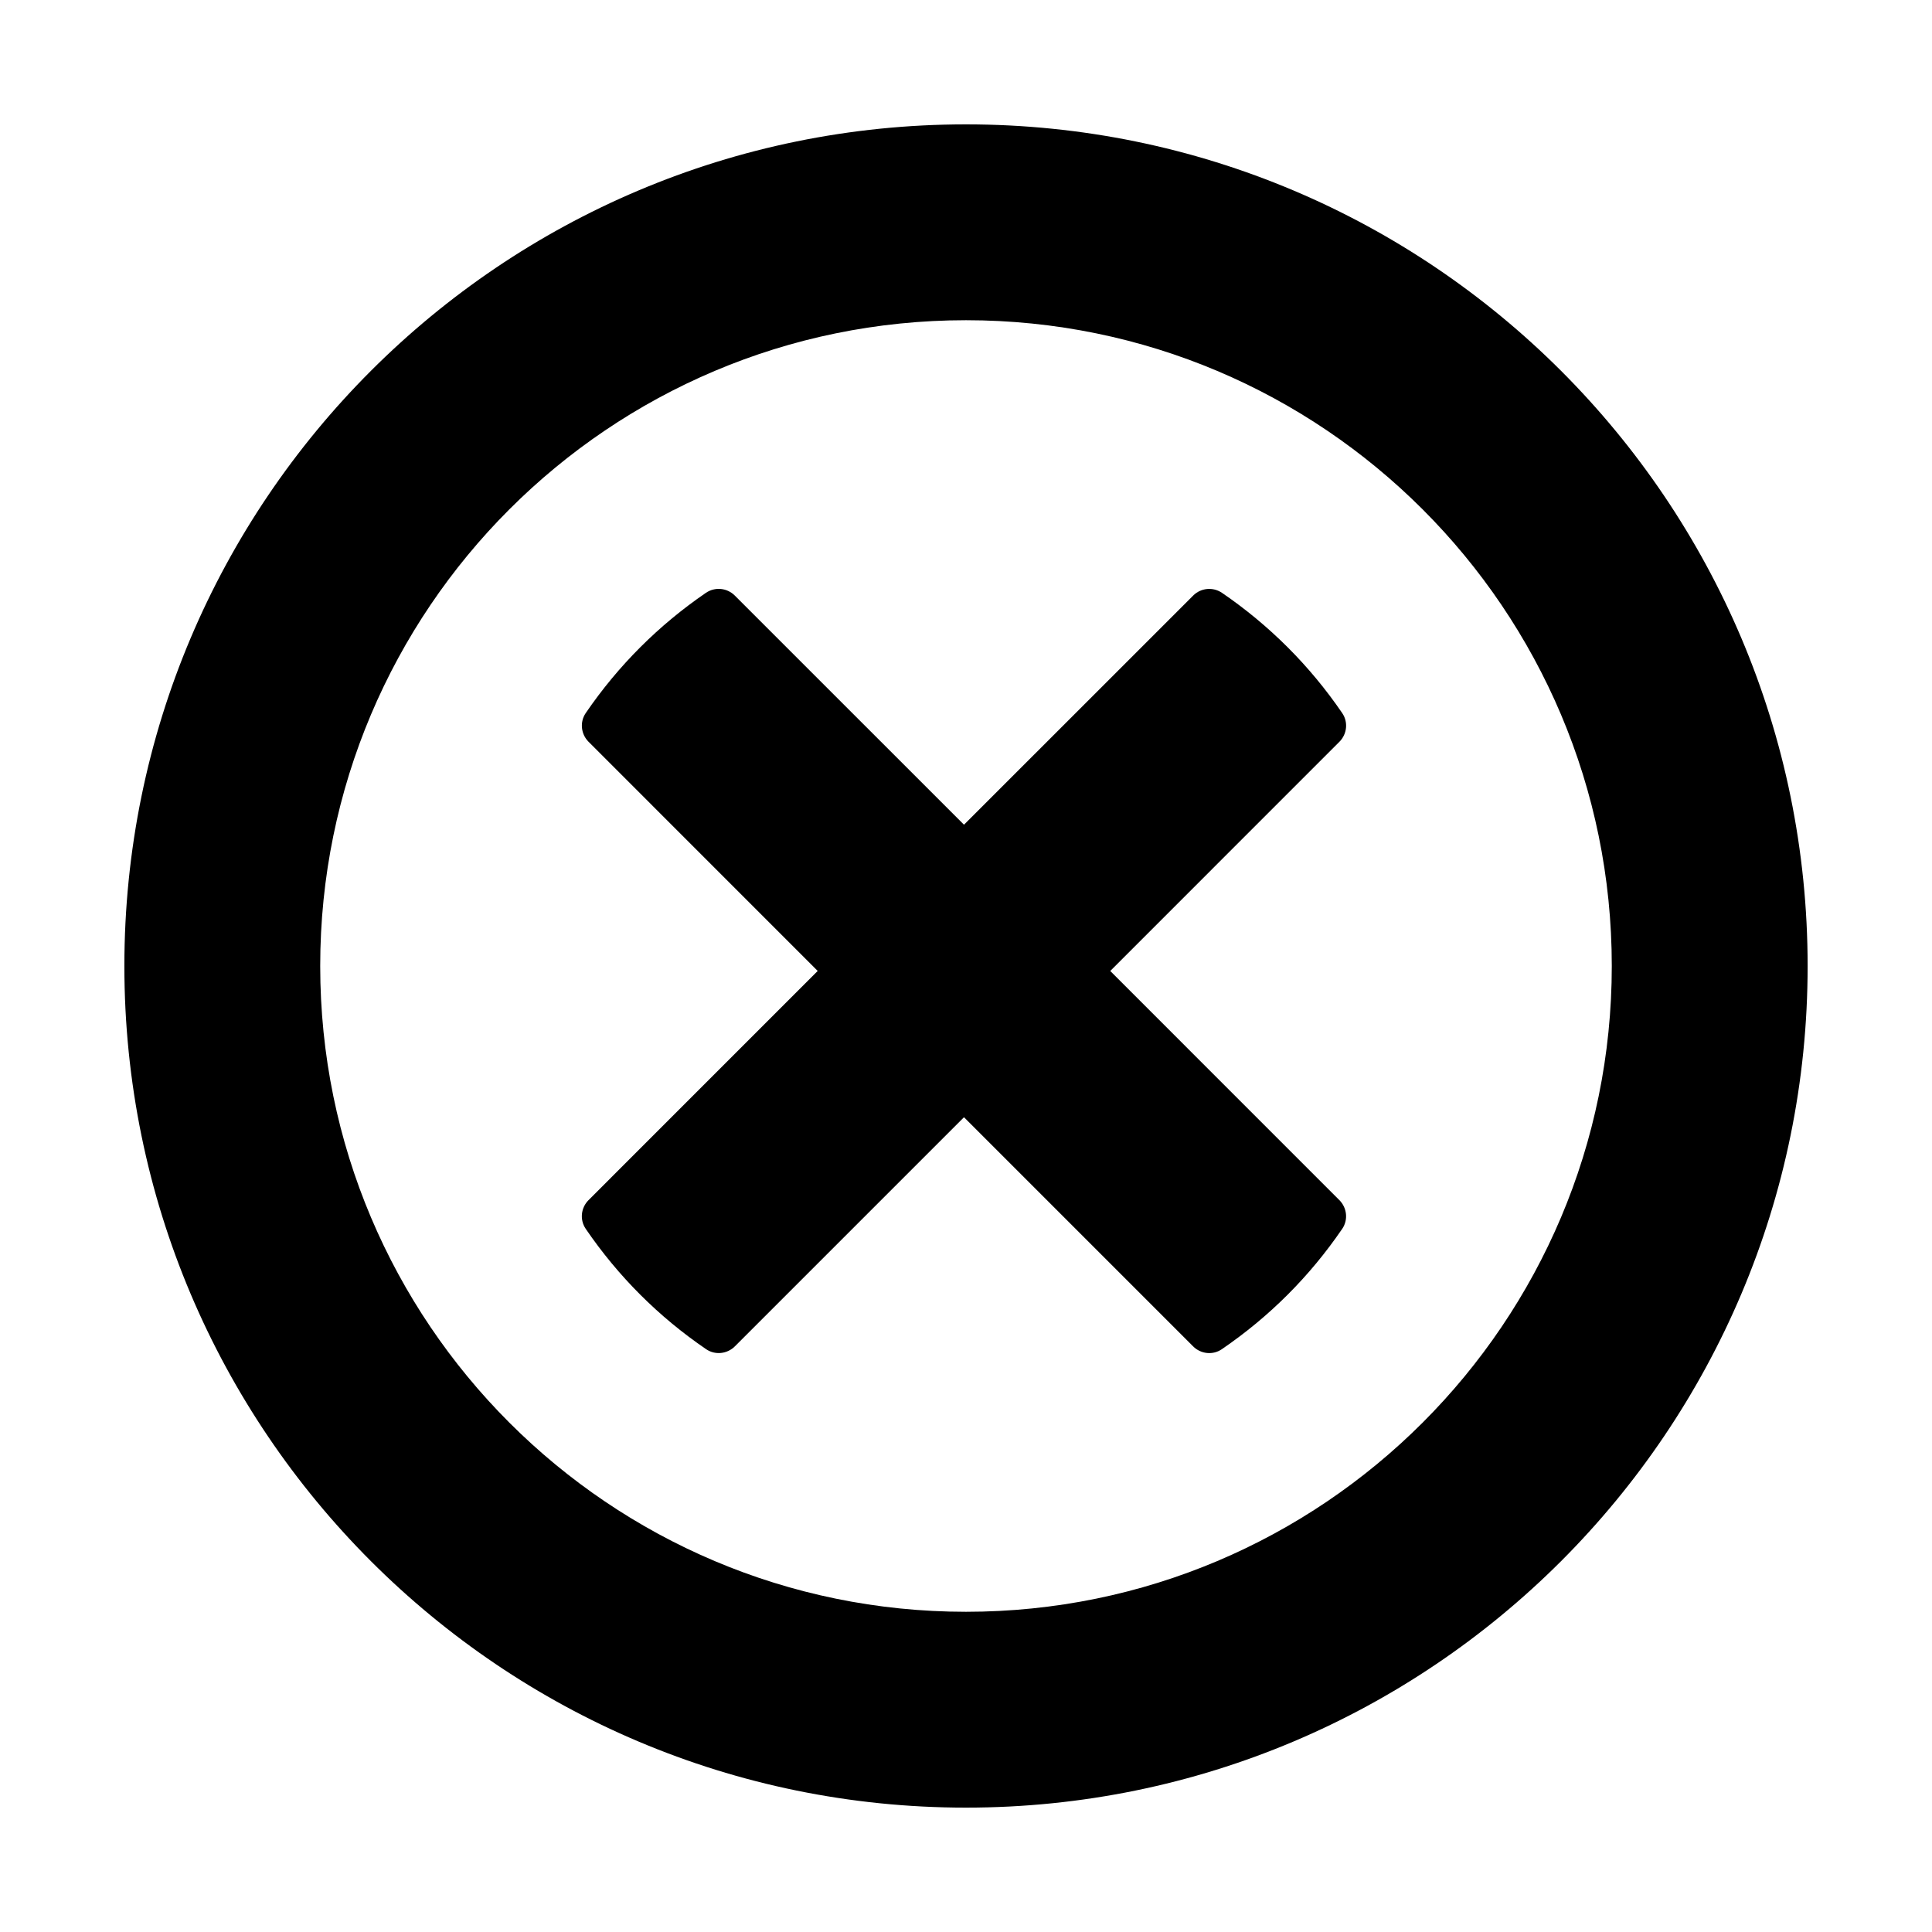
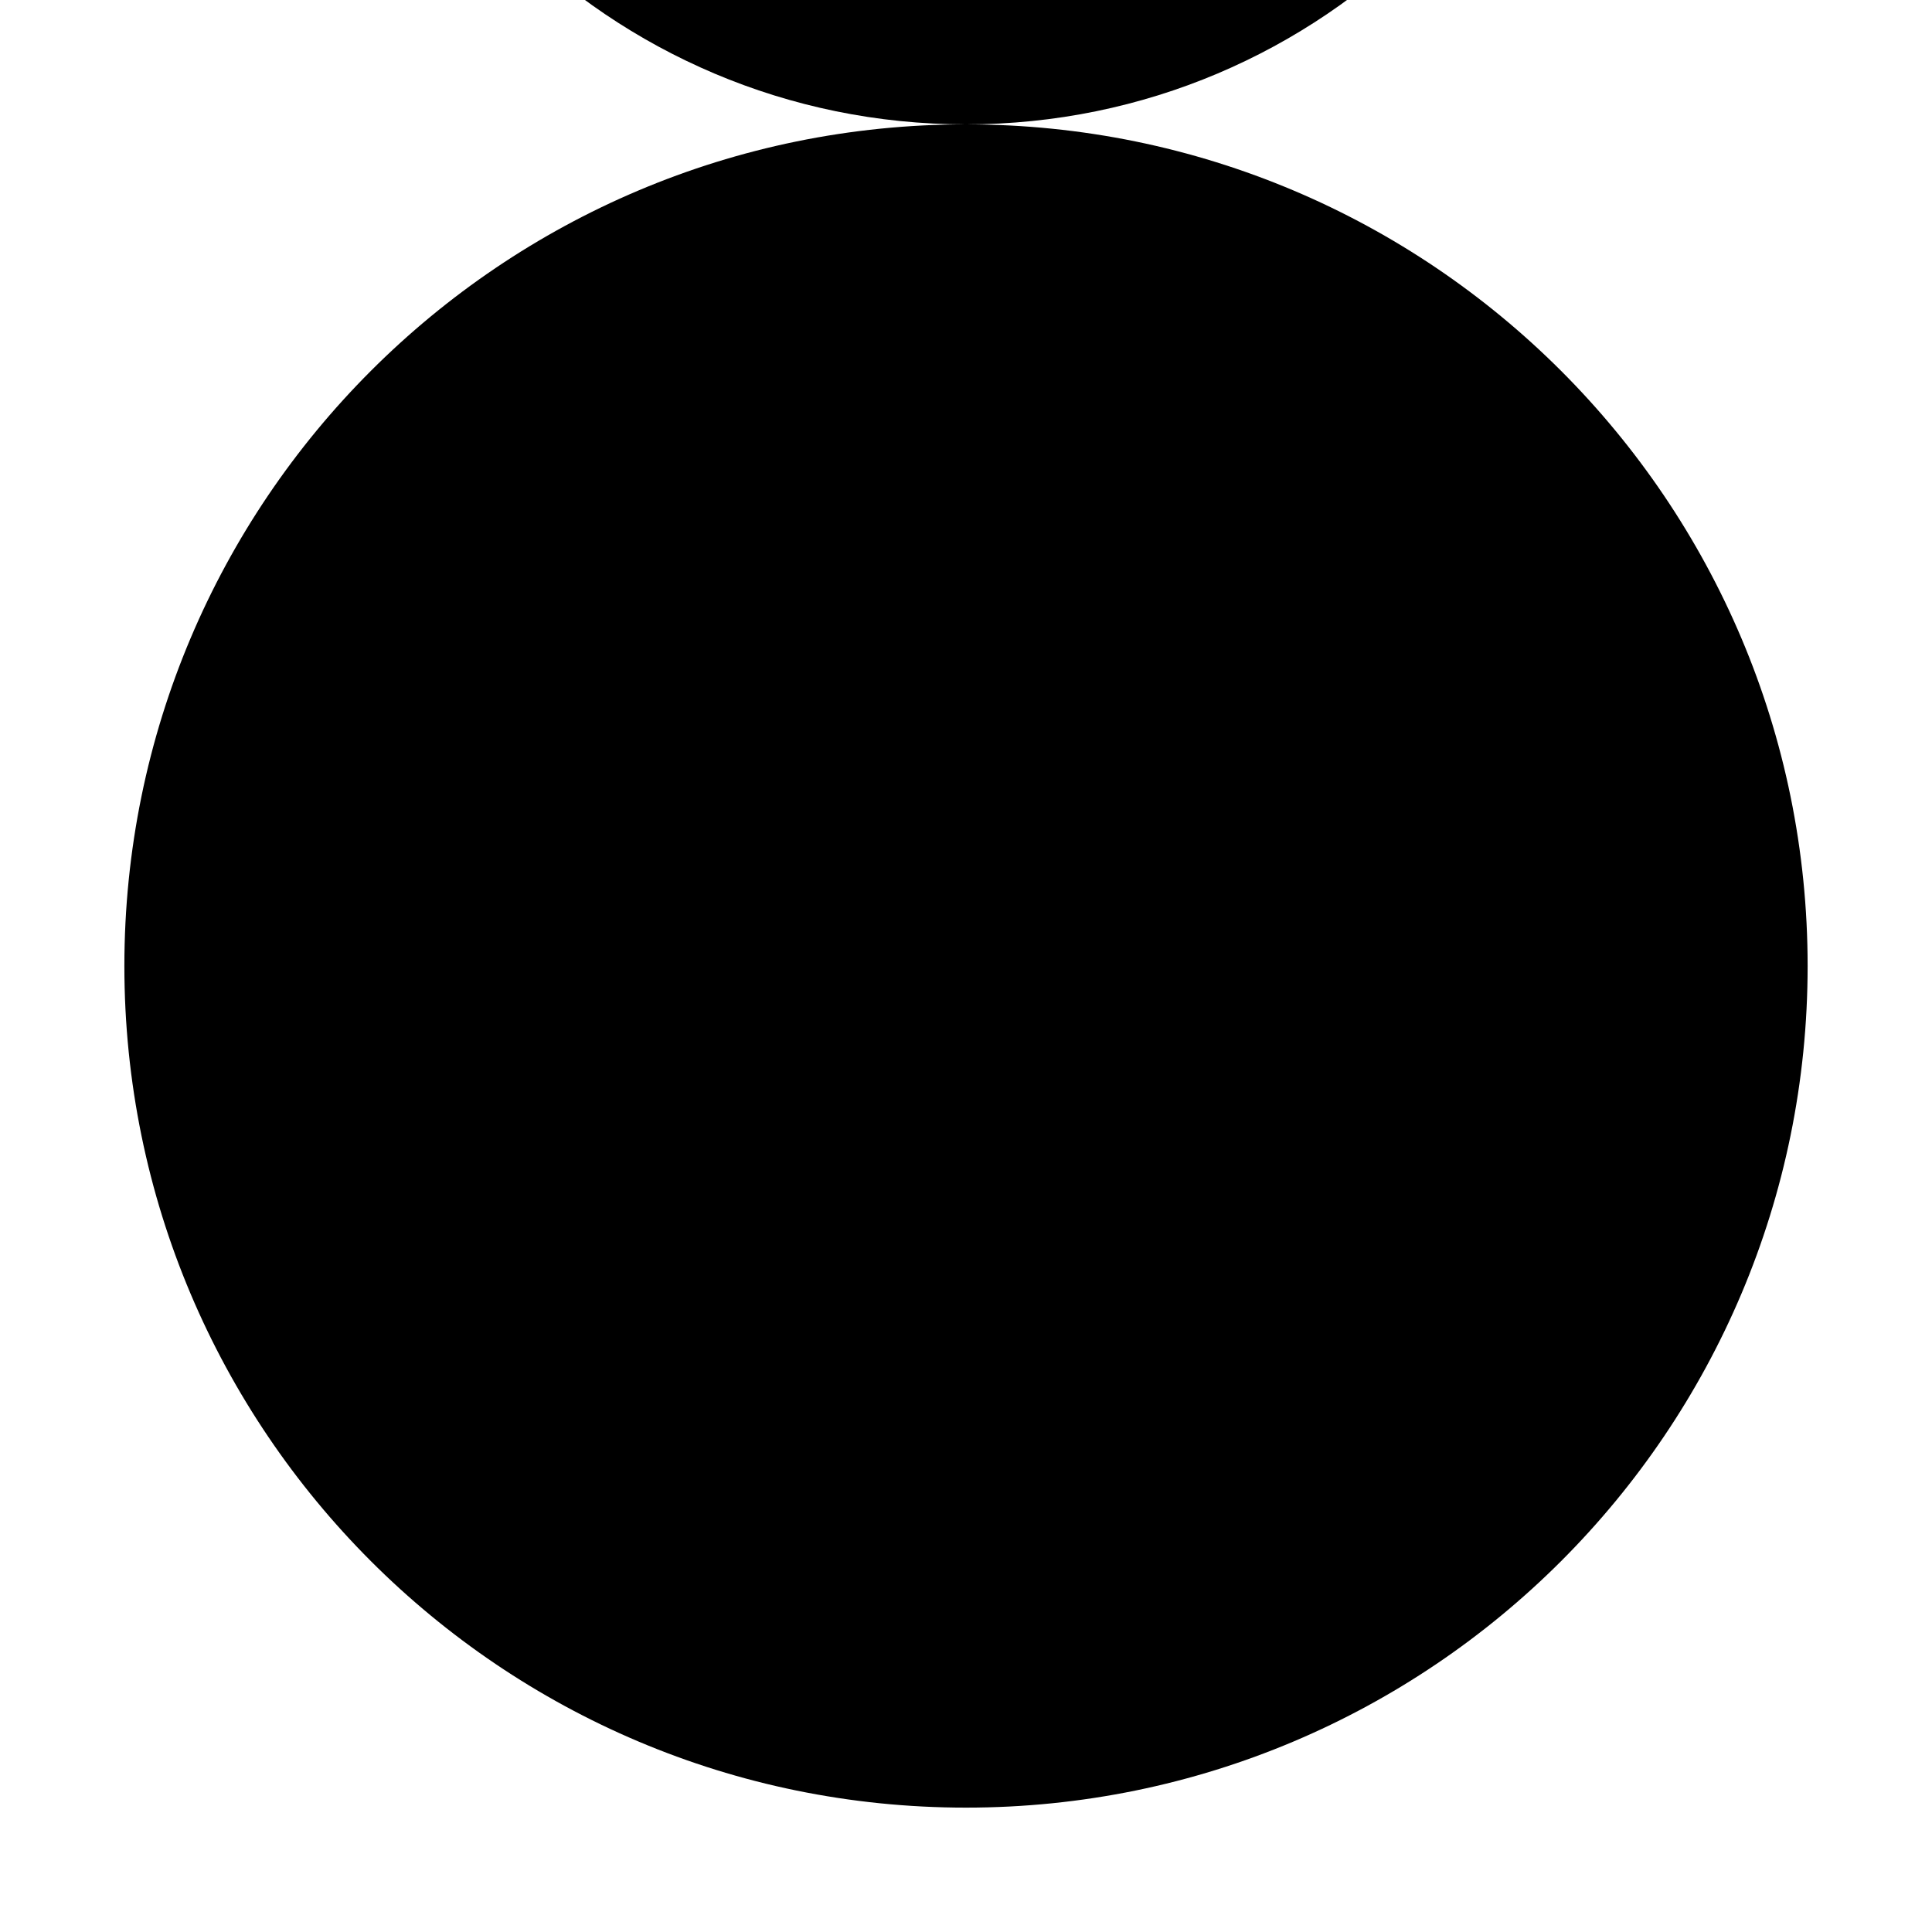
<svg xmlns="http://www.w3.org/2000/svg" fill="#000000" width="800px" height="800px" version="1.1" viewBox="144 144 512 512">
  <g>
-     <path d="m400 176.96c-123.18 0-223.04 99.855-223.04 223.04 0 123.18 99.855 223.04 223.04 223.04 123.18 0 223.04-99.855 223.04-223.04 0-123.18-99.855-223.04-223.04-223.04zm0 394.18c-94.512 0-171.14-76.617-171.14-171.14-0.004-94.52 76.625-171.14 171.14-171.14s171.14 76.629 171.14 171.14-76.625 171.14-171.14 171.14z" />
-     <path d="m331.07 301.11c-12.531 8.574-23.238 19.277-31.812 31.812-0.016 0.016-0.023 0.039-0.039 0.055-1.613 2.371-1.273 5.559 0.746 7.59l60.734 60.742-60.734 60.742c-2.023 2.023-2.371 5.219-0.746 7.59 0.016 0.023 0.023 0.039 0.039 0.062 8.574 12.547 19.27 23.238 31.805 31.797 0.023 0.016 0.047 0.031 0.078 0.055 2.371 1.613 5.559 1.273 7.59-0.746l60.734-60.734 60.734 60.734c2.023 2.023 5.219 2.371 7.59 0.746 0.016-0.016 0.039-0.023 0.055-0.039 12.539-8.566 23.238-19.262 31.812-31.805 0.016-0.023 0.031-0.047 0.047-0.062 1.613-2.371 1.273-5.559-0.746-7.59l-60.734-60.742 60.734-60.742c2.023-2.023 2.371-5.219 0.746-7.59-0.016-0.023-0.023-0.039-0.039-0.062-8.574-12.531-19.277-23.23-31.812-31.805-2.387-1.629-5.598-1.34-7.644 0.707l-60.742 60.734-60.742-60.734c-2.055-2.051-5.266-2.352-7.652-0.715z" />
+     <path d="m400 176.96c-123.18 0-223.04 99.855-223.04 223.04 0 123.18 99.855 223.04 223.04 223.04 123.18 0 223.04-99.855 223.04-223.04 0-123.18-99.855-223.04-223.04-223.04zc-94.512 0-171.14-76.617-171.14-171.14-0.004-94.52 76.625-171.14 171.14-171.14s171.14 76.629 171.14 171.14-76.625 171.14-171.14 171.14z" />
  </g>
</svg>